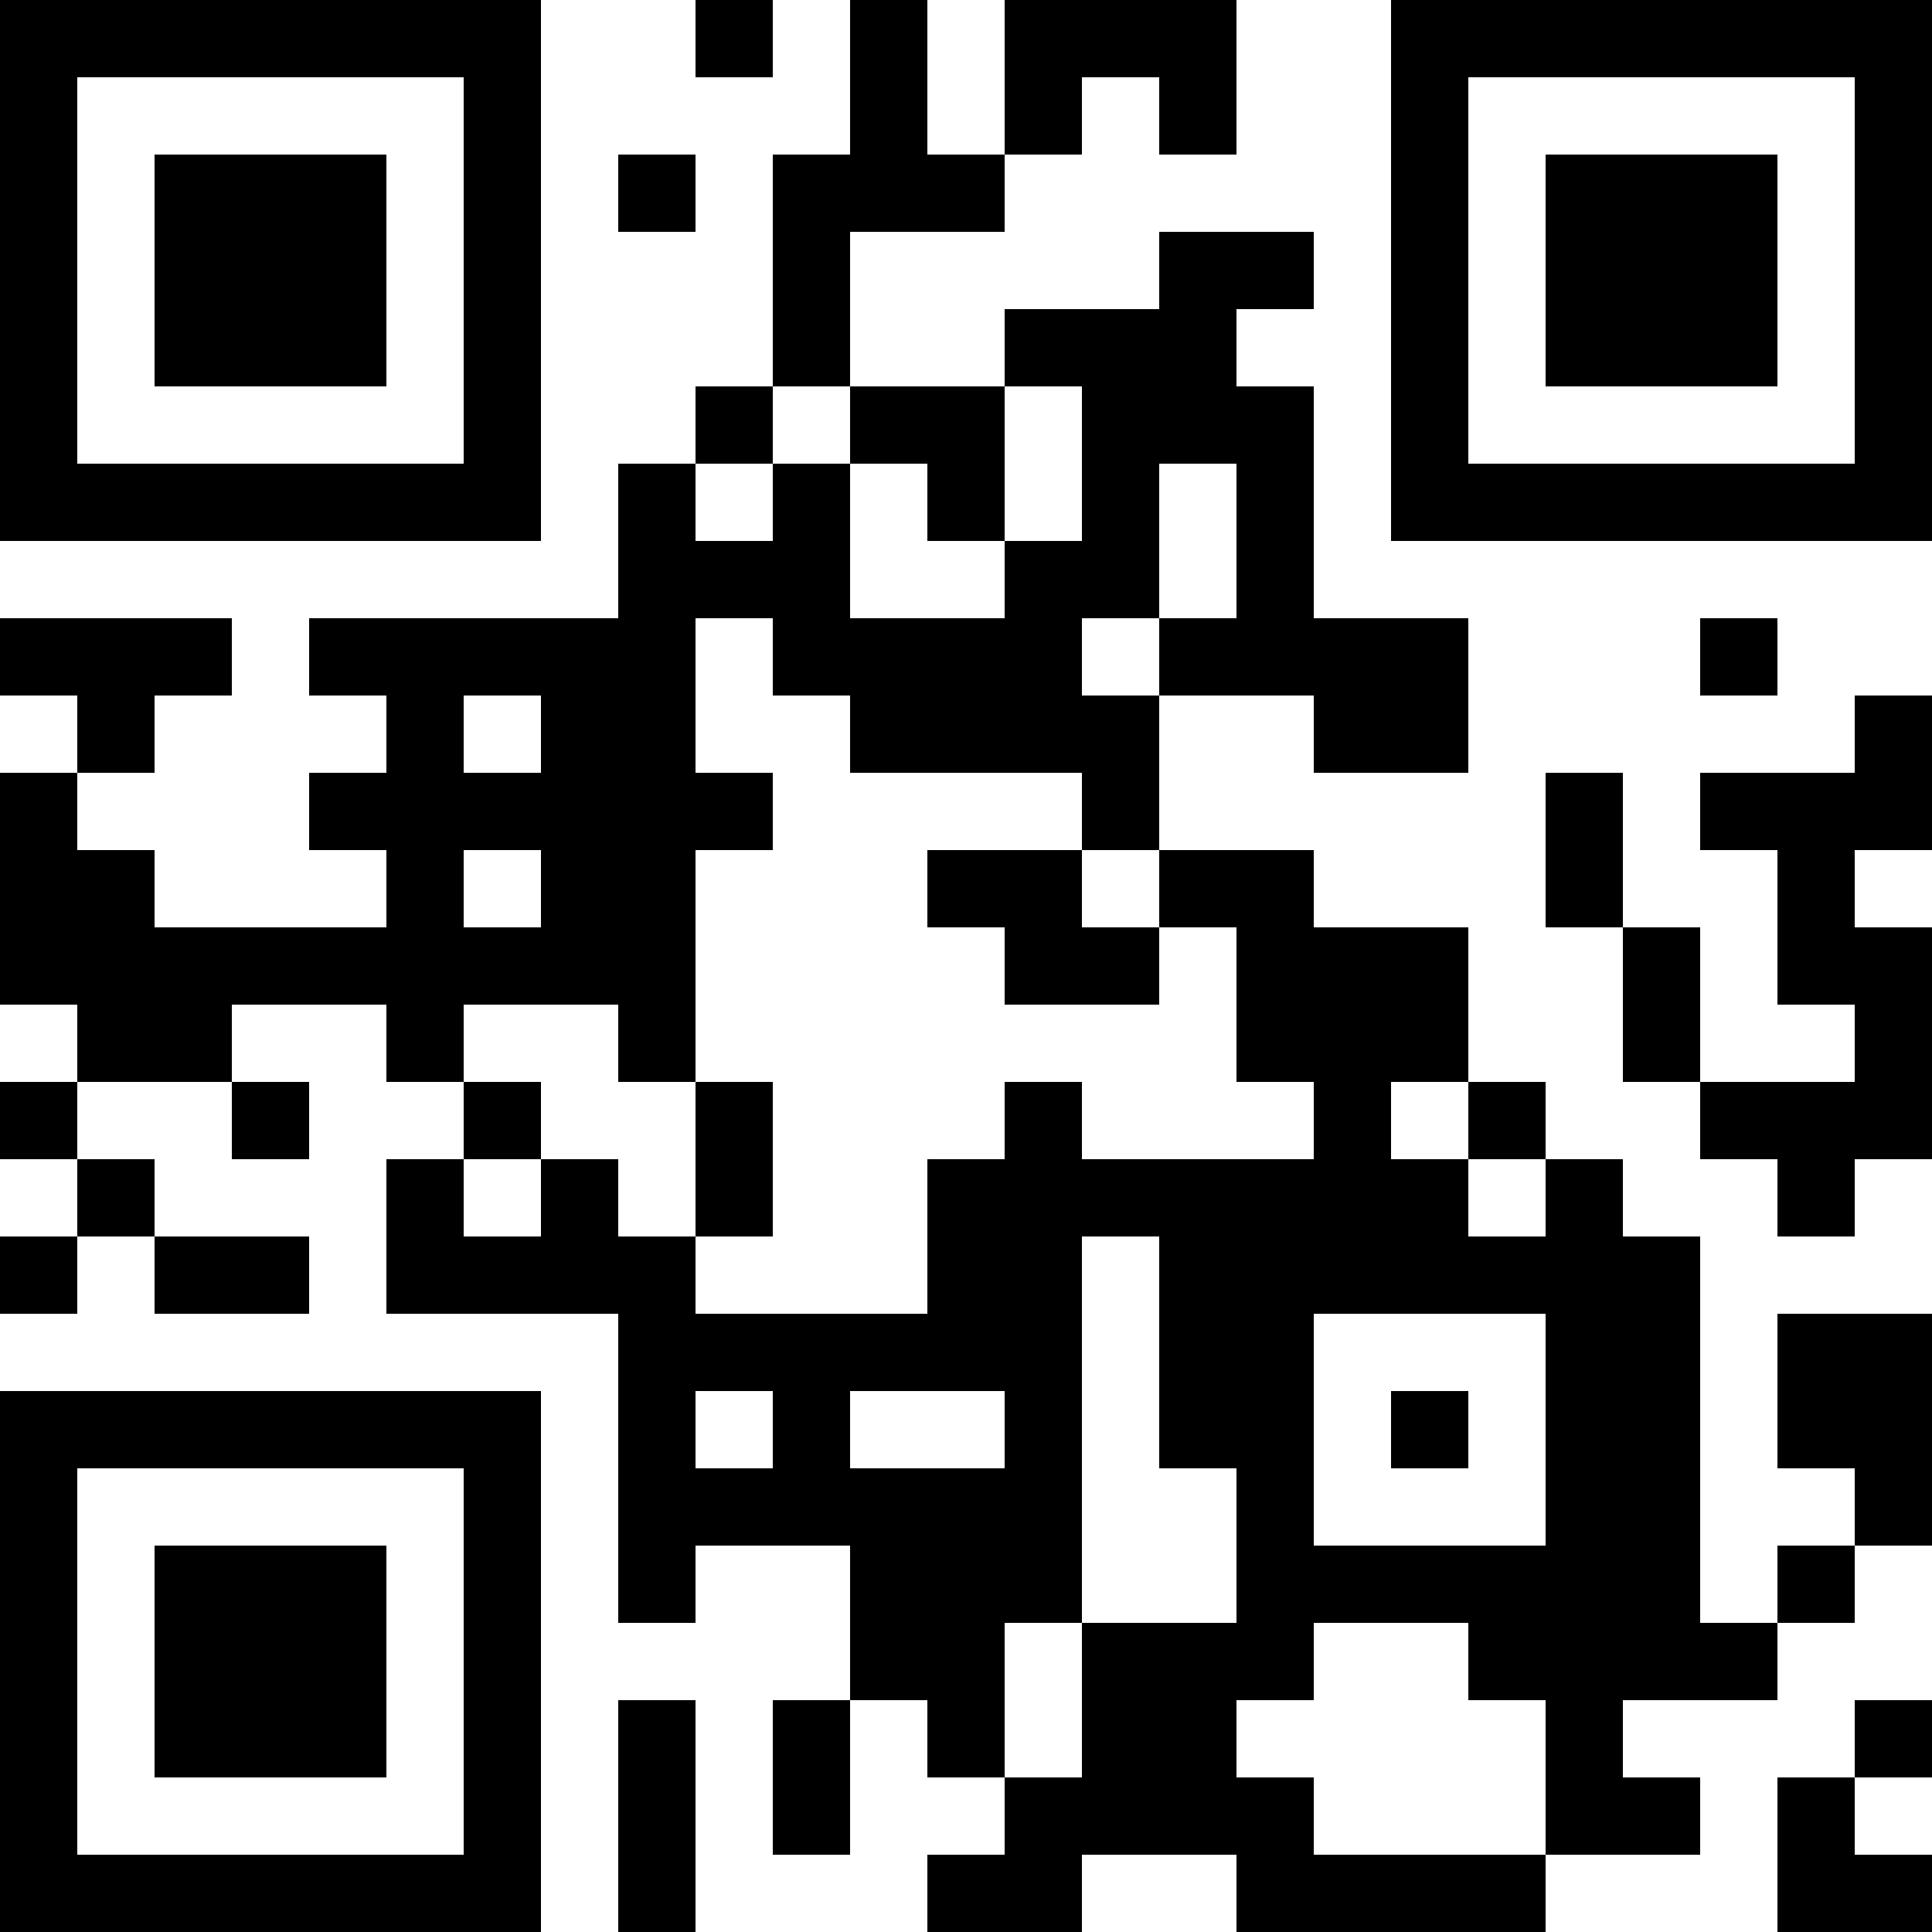
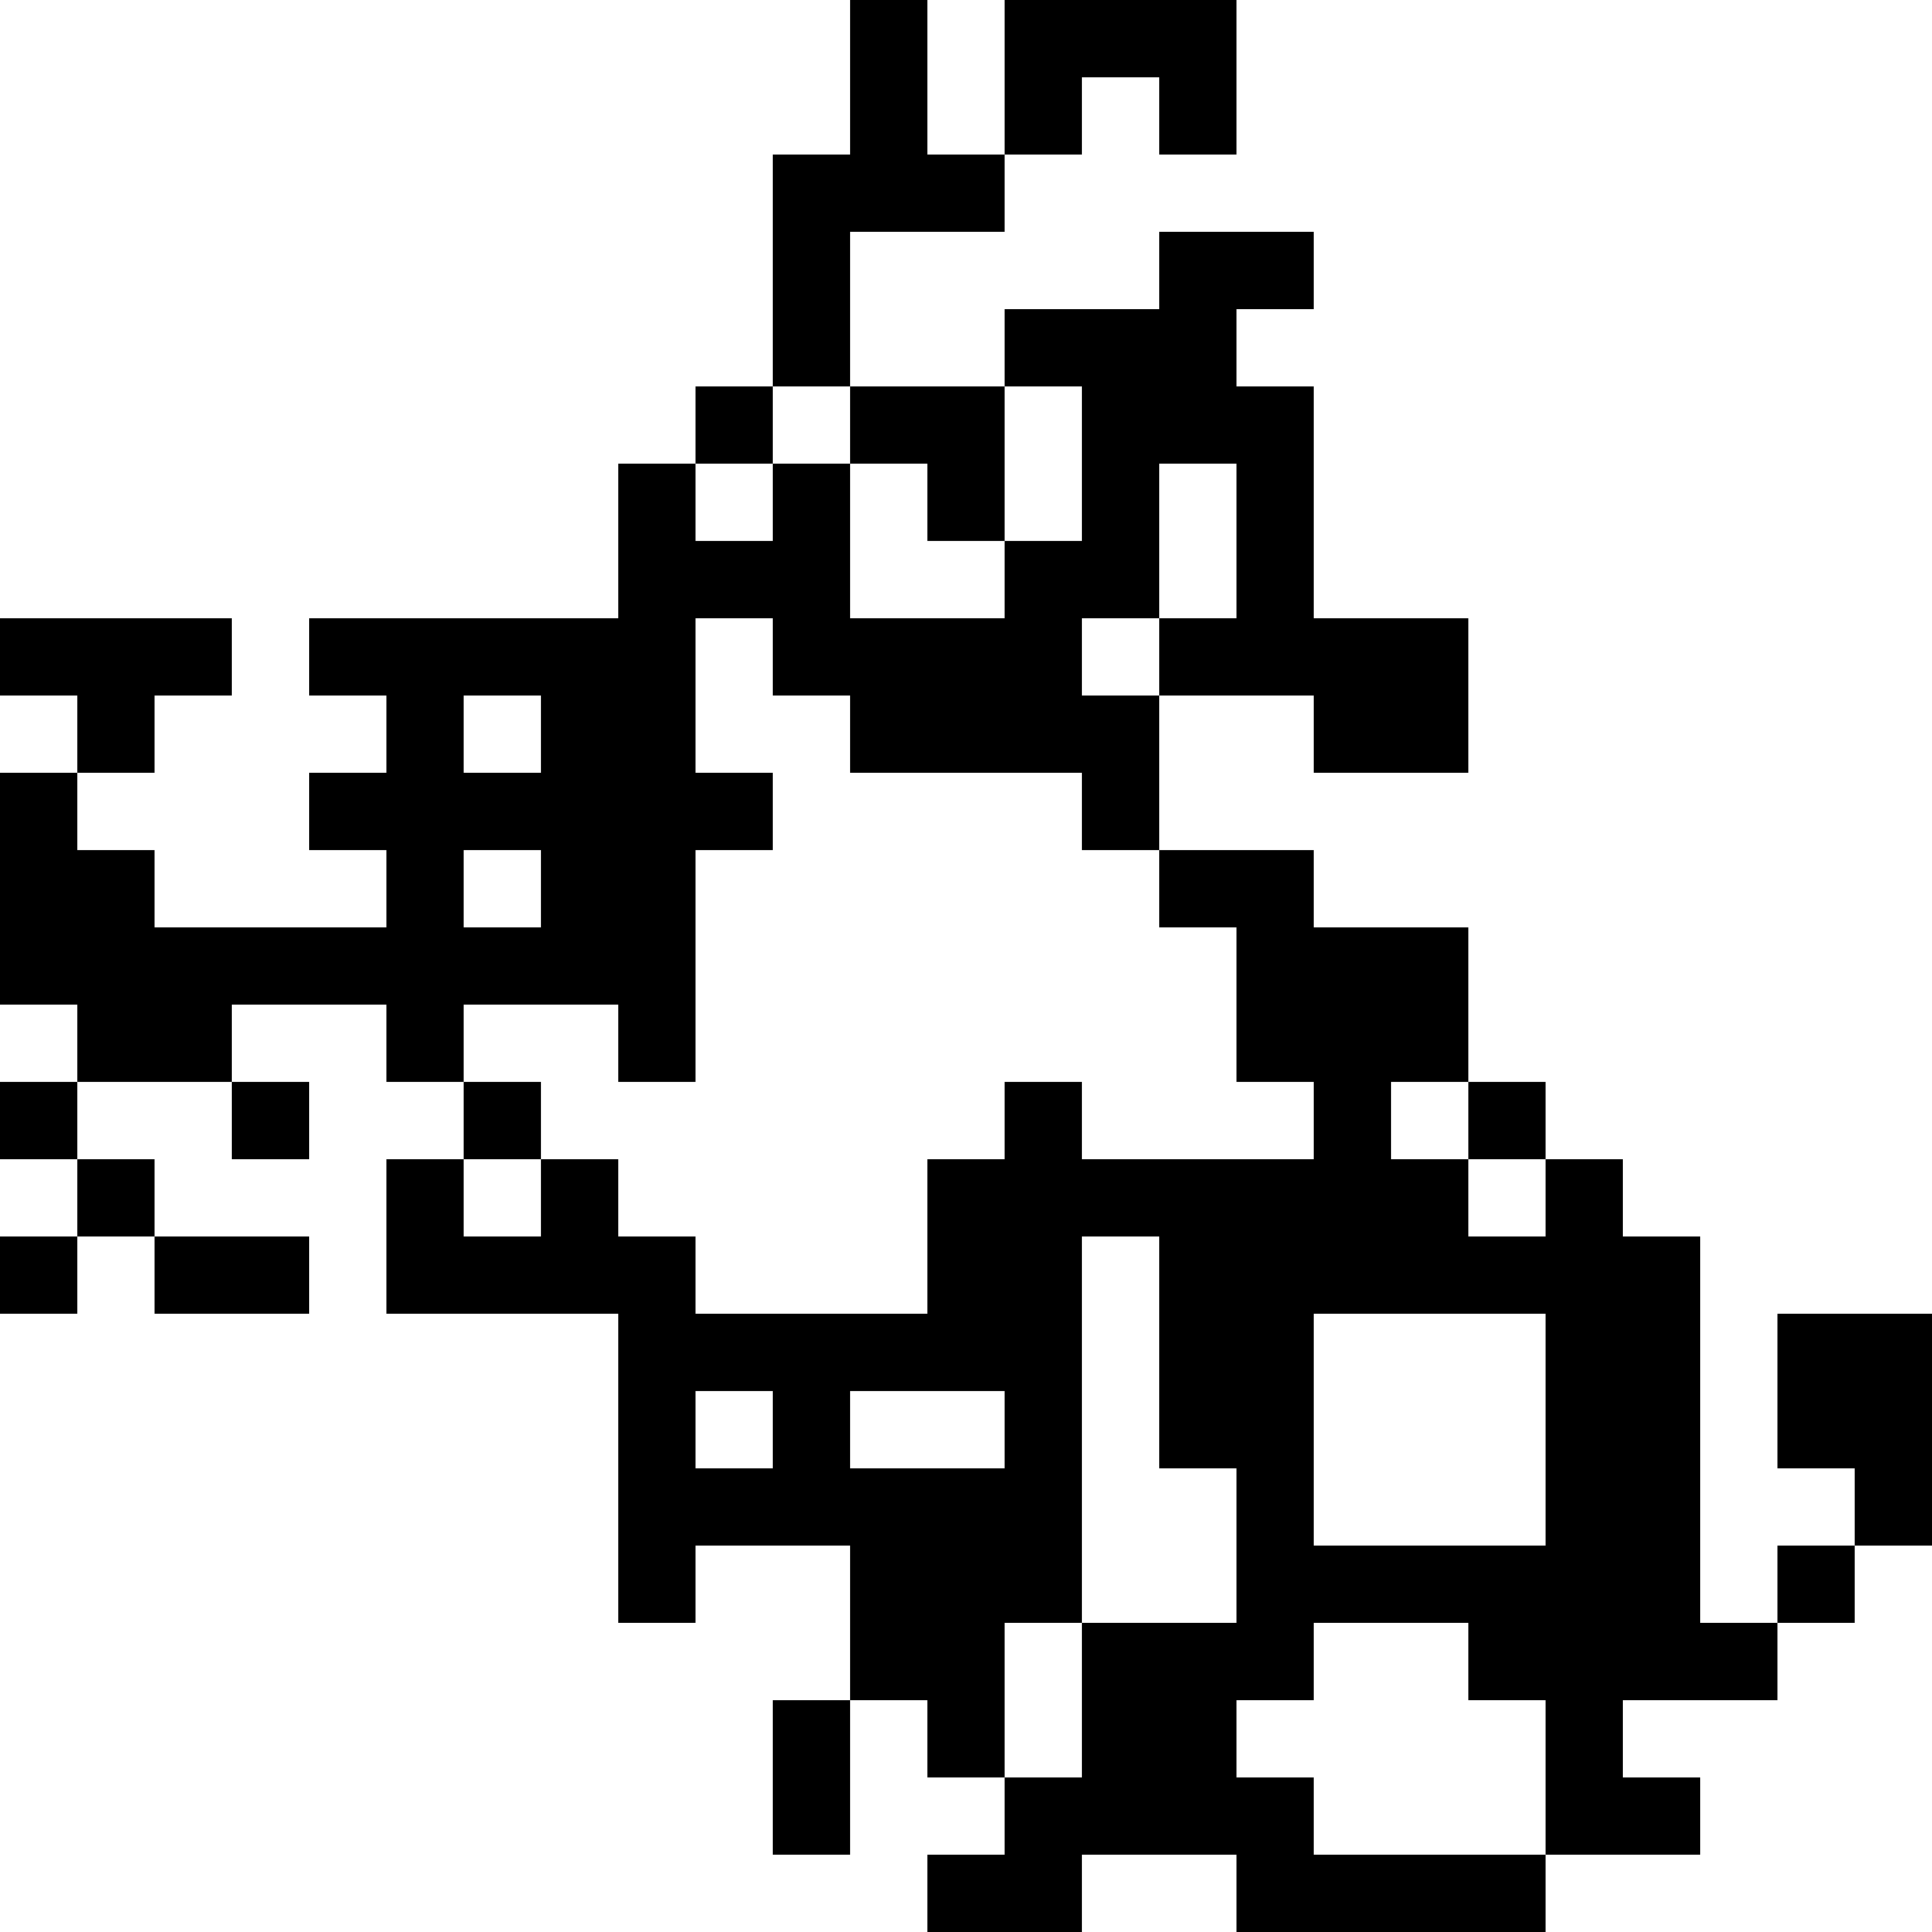
<svg xmlns="http://www.w3.org/2000/svg" version="1.1" id="レイヤー_1" x="0" y="0" width="150" height="150" style="enable-background:new 0 0 150 150" xml:space="preserve">
  <style>.st0{fill:none;stroke:#3aad75;stroke-width:5;stroke-linecap:round;stroke-linejoin:round;stroke-miterlimit:10}.st1{fill:#3aad75}.st2{fill:#fff}</style>
-   <path d="M0 21v21h42V0H0v21zm36 0v15H6V6h30v15zm0 0" />
-   <path d="M12 21v9h18V12H12v9zM54 3v3h6V0h-6v3zm0 0" />
  <path d="M66 6v6h-6v18h-6v6h-6v12H24v6h6v6h-6v6h6v6H12v-6H6v-6h6v-6h6v-6H0v6h6v6H0v18h6v6H0v6h6v6H0v6h6v-6h6v6h12v-6H12v-6H6v-6h12v6h6v-6h-6v-6h12v6h6v6h-6v12h18v24h6v-6h12v12h-6v12h6v-12h6v6h6v6h-6v6h12v-6h12v6h24v-6h12v-6h-6v-6h12v-6h6v-6h6v-18h-12v12h6v6h-6v6h-6V96h-6v-6h-6v-6h-6V72h-12v-6H90V54h12v6h12V48h-12V30h-6v-6h6v-6H90v6H78v6H66V18h12v-6h6V6h6v6h6V0H78v12h-6V0h-6v6zm0 27v3h6v6h6V30h6v12h-6v6H66V36h-6v6h-6v-6h6v-6h6v3zm30 9v6h-6v6h-6v-6h6V36h6v6zm-36 9v3h6v6h18v6h6v6h6v12h6v6H84v-6h-6v6h-6v12H54v-6h-6v-6h-6v6h-6v-6h6v-6h-6v-6h12v6h6V66h6v-6h-6V48h6v3zm-18 6v3h-6v-6h6v3zm0 12v3h-6v-6h6v3zm72 18v3h6v6h-6v-6h-6v-6h6v3zm-24 18v9h6v12H84v12h-6v-12h6V96h6v9zm30 6v9h-18v-18h18v9zm-60 0v3h-6v-6h6v3zm18 0v3H66v-6h12v3zm36 18v3h6v12h-18v-6h-6v-6h6v-6h12v3zm0 0" />
-   <path d="M72 69v3h6v6h12v-6h-6v-6H72v3zM54 90v6h6V84h-6v6zM108 111v3h6v-6h-6v3zM108 21v21h42V0h-42v21zm36 0v15h-30V6h30v15zm0 0" />
-   <path d="M120 21v9h18V12h-18v9zM48 15v3h6v-6h-6v3zM132 51v3h6v-6h-6v3zM144 57v3h-12v6h6v12h6v6h-12V72h-6V60h-6v12h6v12h6v6h6v6h6v-6h6V72h-6v-6h6V54h-6v3zM0 129v21h42v-42H0v21zm36 0v15H6v-30h30v15zm0 0" />
-   <path d="M12 129v9h18v-18H12v9zM48 141v9h6v-18h-6v9zM144 135v3h-6v12h12v-6h-6v-6h6v-6h-6v3zm0 0" />
</svg>